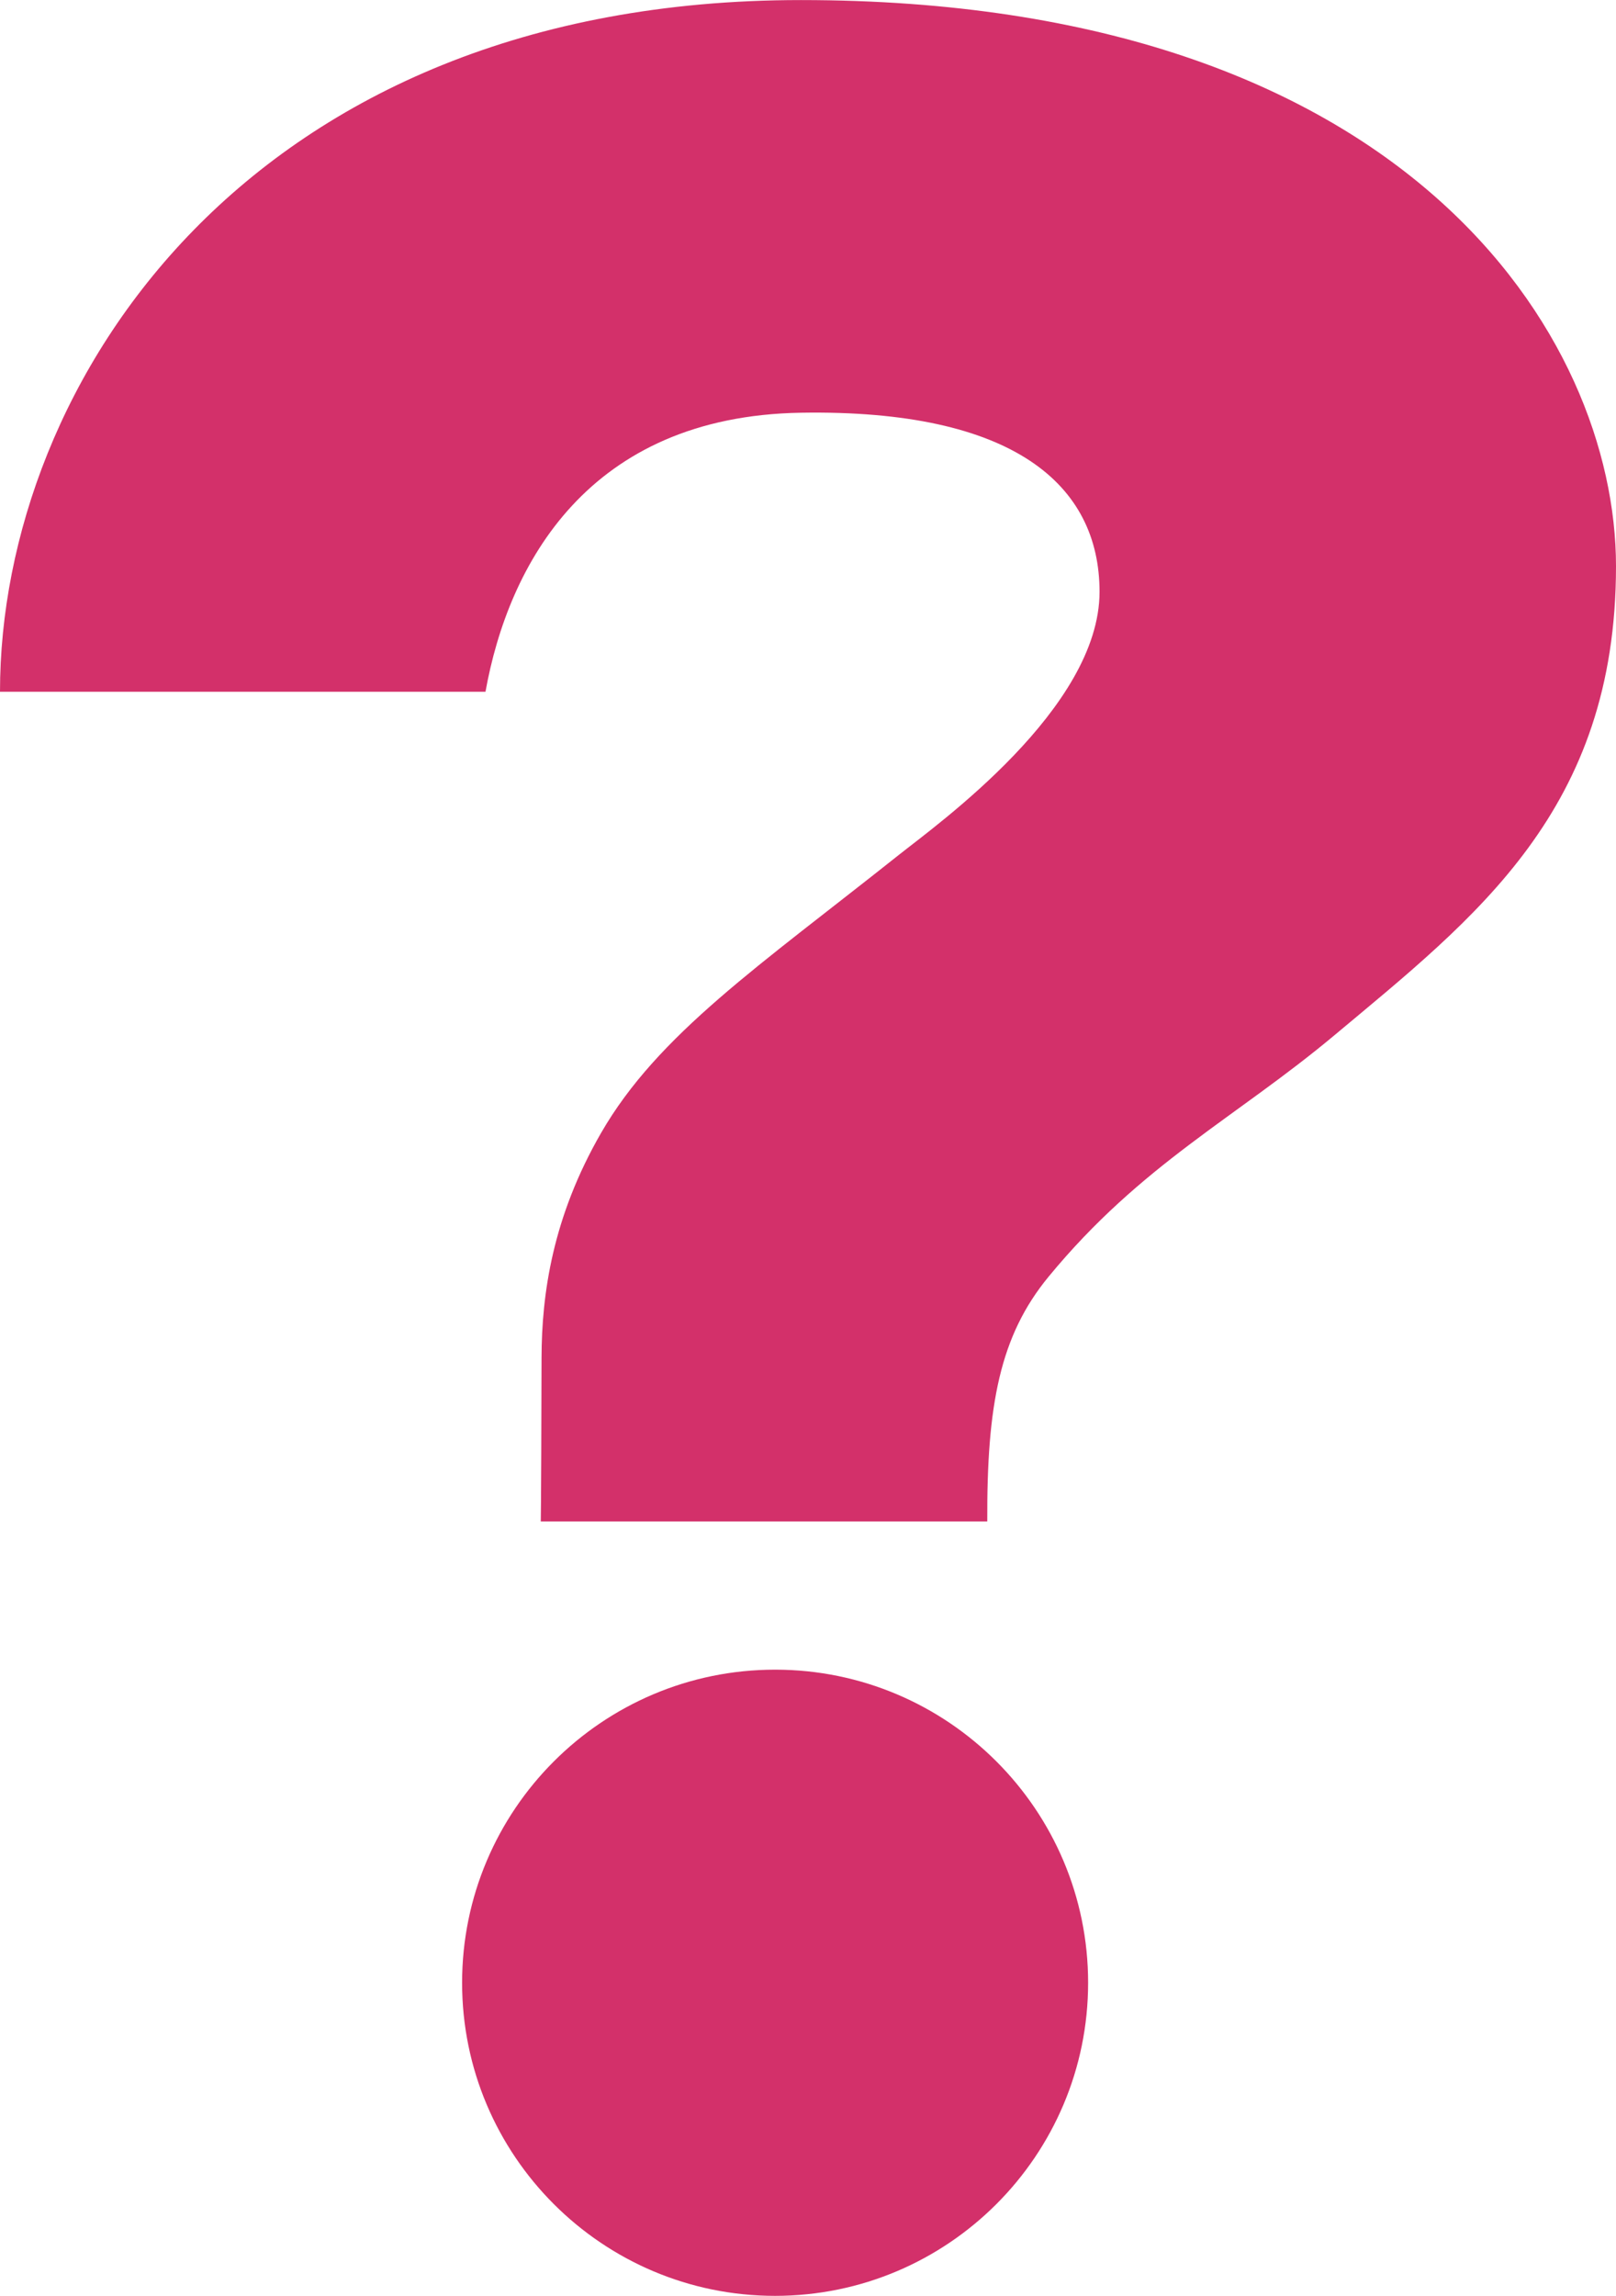
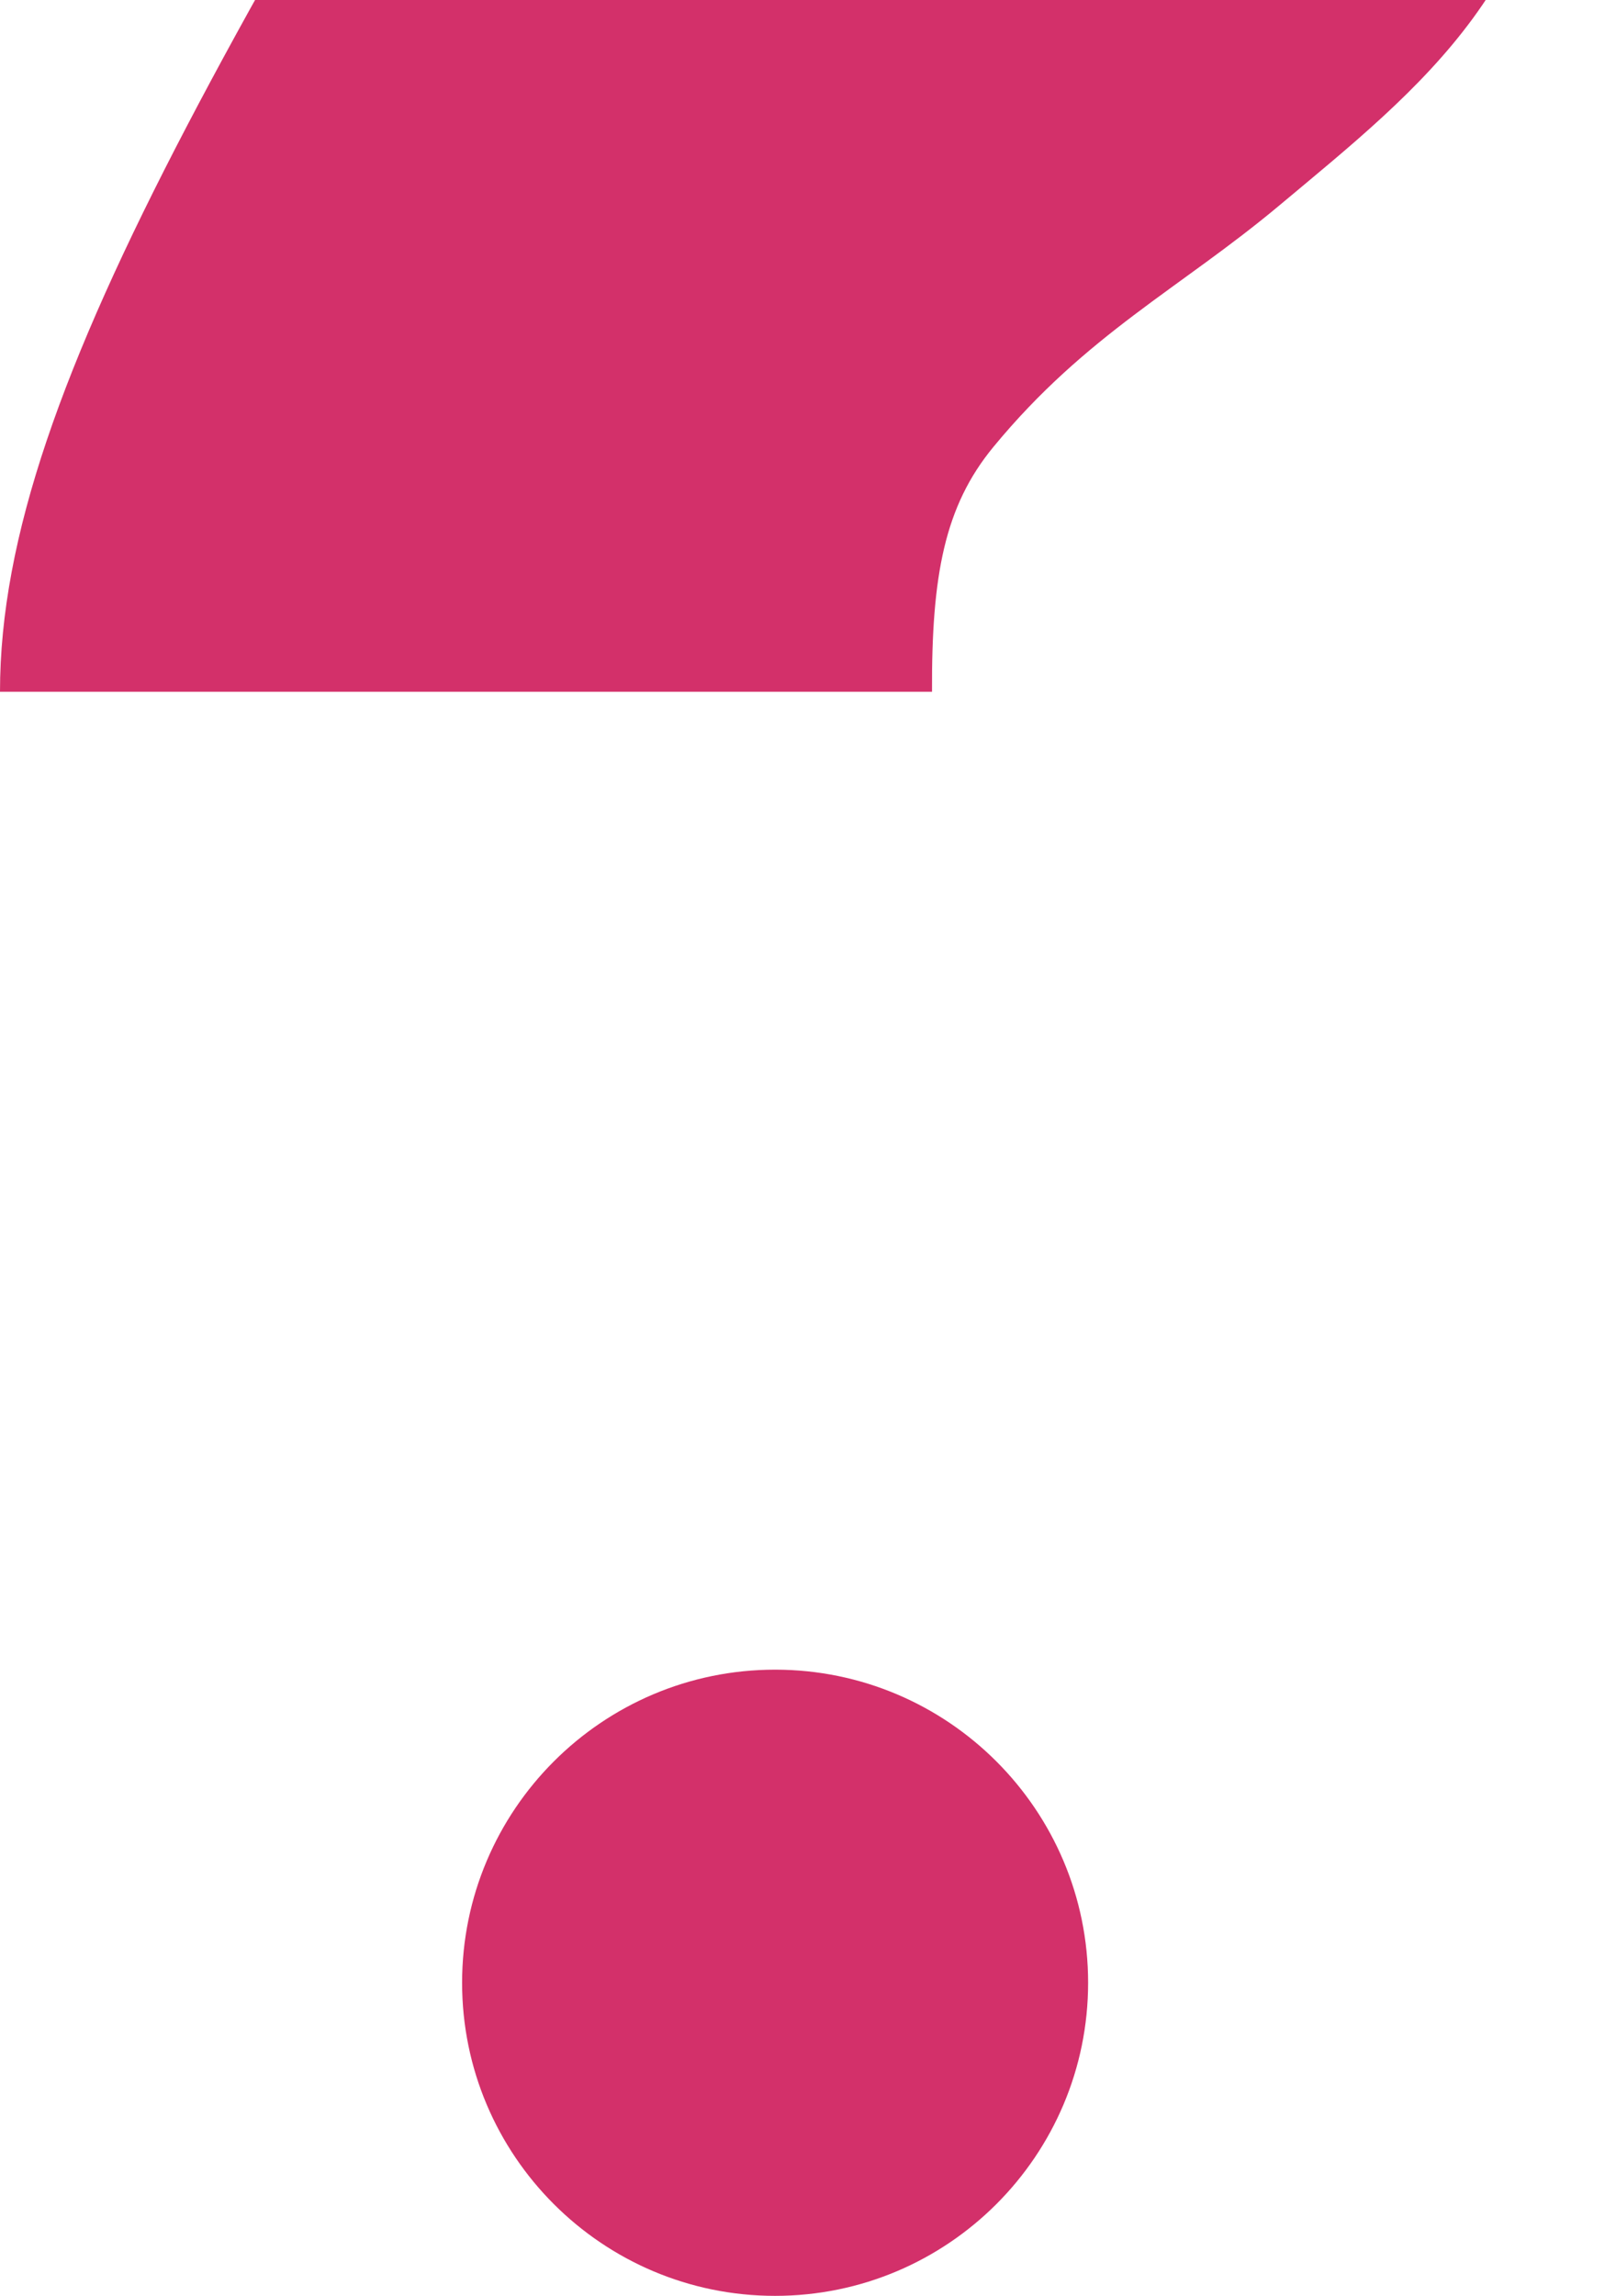
<svg xmlns="http://www.w3.org/2000/svg" id="_レイヤー_1" data-name="レイヤー 1" viewBox="0 0 54.307 77.134">
  <defs>
    <style>
      .cls-1 {
        fill: #d3306a;
        fill-rule: evenodd;
      }
    </style>
  </defs>
-   <path class="cls-1" d="M26.048,56.095c5.806,0,10.519,4.714,10.519,10.519s-4.714,10.519-10.519,10.519-10.519-4.714-10.519-10.519,4.714-10.519,10.519-10.519h0ZM16.315,23.241c.769-4.28,3.446-9.257,10.601-9.375,7.155-.119,10.035,2.425,10.035,6.017,0,3.916-5.445,7.805-6.736,8.832-4.689,3.729-8.106,6.034-10.016,9.349-1.628,2.825-1.995,5.397-2,7.555-.013,5.496-.027,5.496-.027,5.496h15.006c-.017-3.91.421-6.231,2.06-8.222,3.115-3.783,6.284-5.333,9.613-8.118,4.741-3.966,9.456-7.553,9.456-15.752,0-7.669-6.988-19.021-27.391-19.021C8.378,0,0,12.873,0,23.241h16.315Z" />
+   <path class="cls-1" d="M26.048,56.095c5.806,0,10.519,4.714,10.519,10.519s-4.714,10.519-10.519,10.519-10.519-4.714-10.519-10.519,4.714-10.519,10.519-10.519h0ZM16.315,23.241h15.006c-.017-3.91.421-6.231,2.06-8.222,3.115-3.783,6.284-5.333,9.613-8.118,4.741-3.966,9.456-7.553,9.456-15.752,0-7.669-6.988-19.021-27.391-19.021C8.378,0,0,12.873,0,23.241h16.315Z" />
</svg>